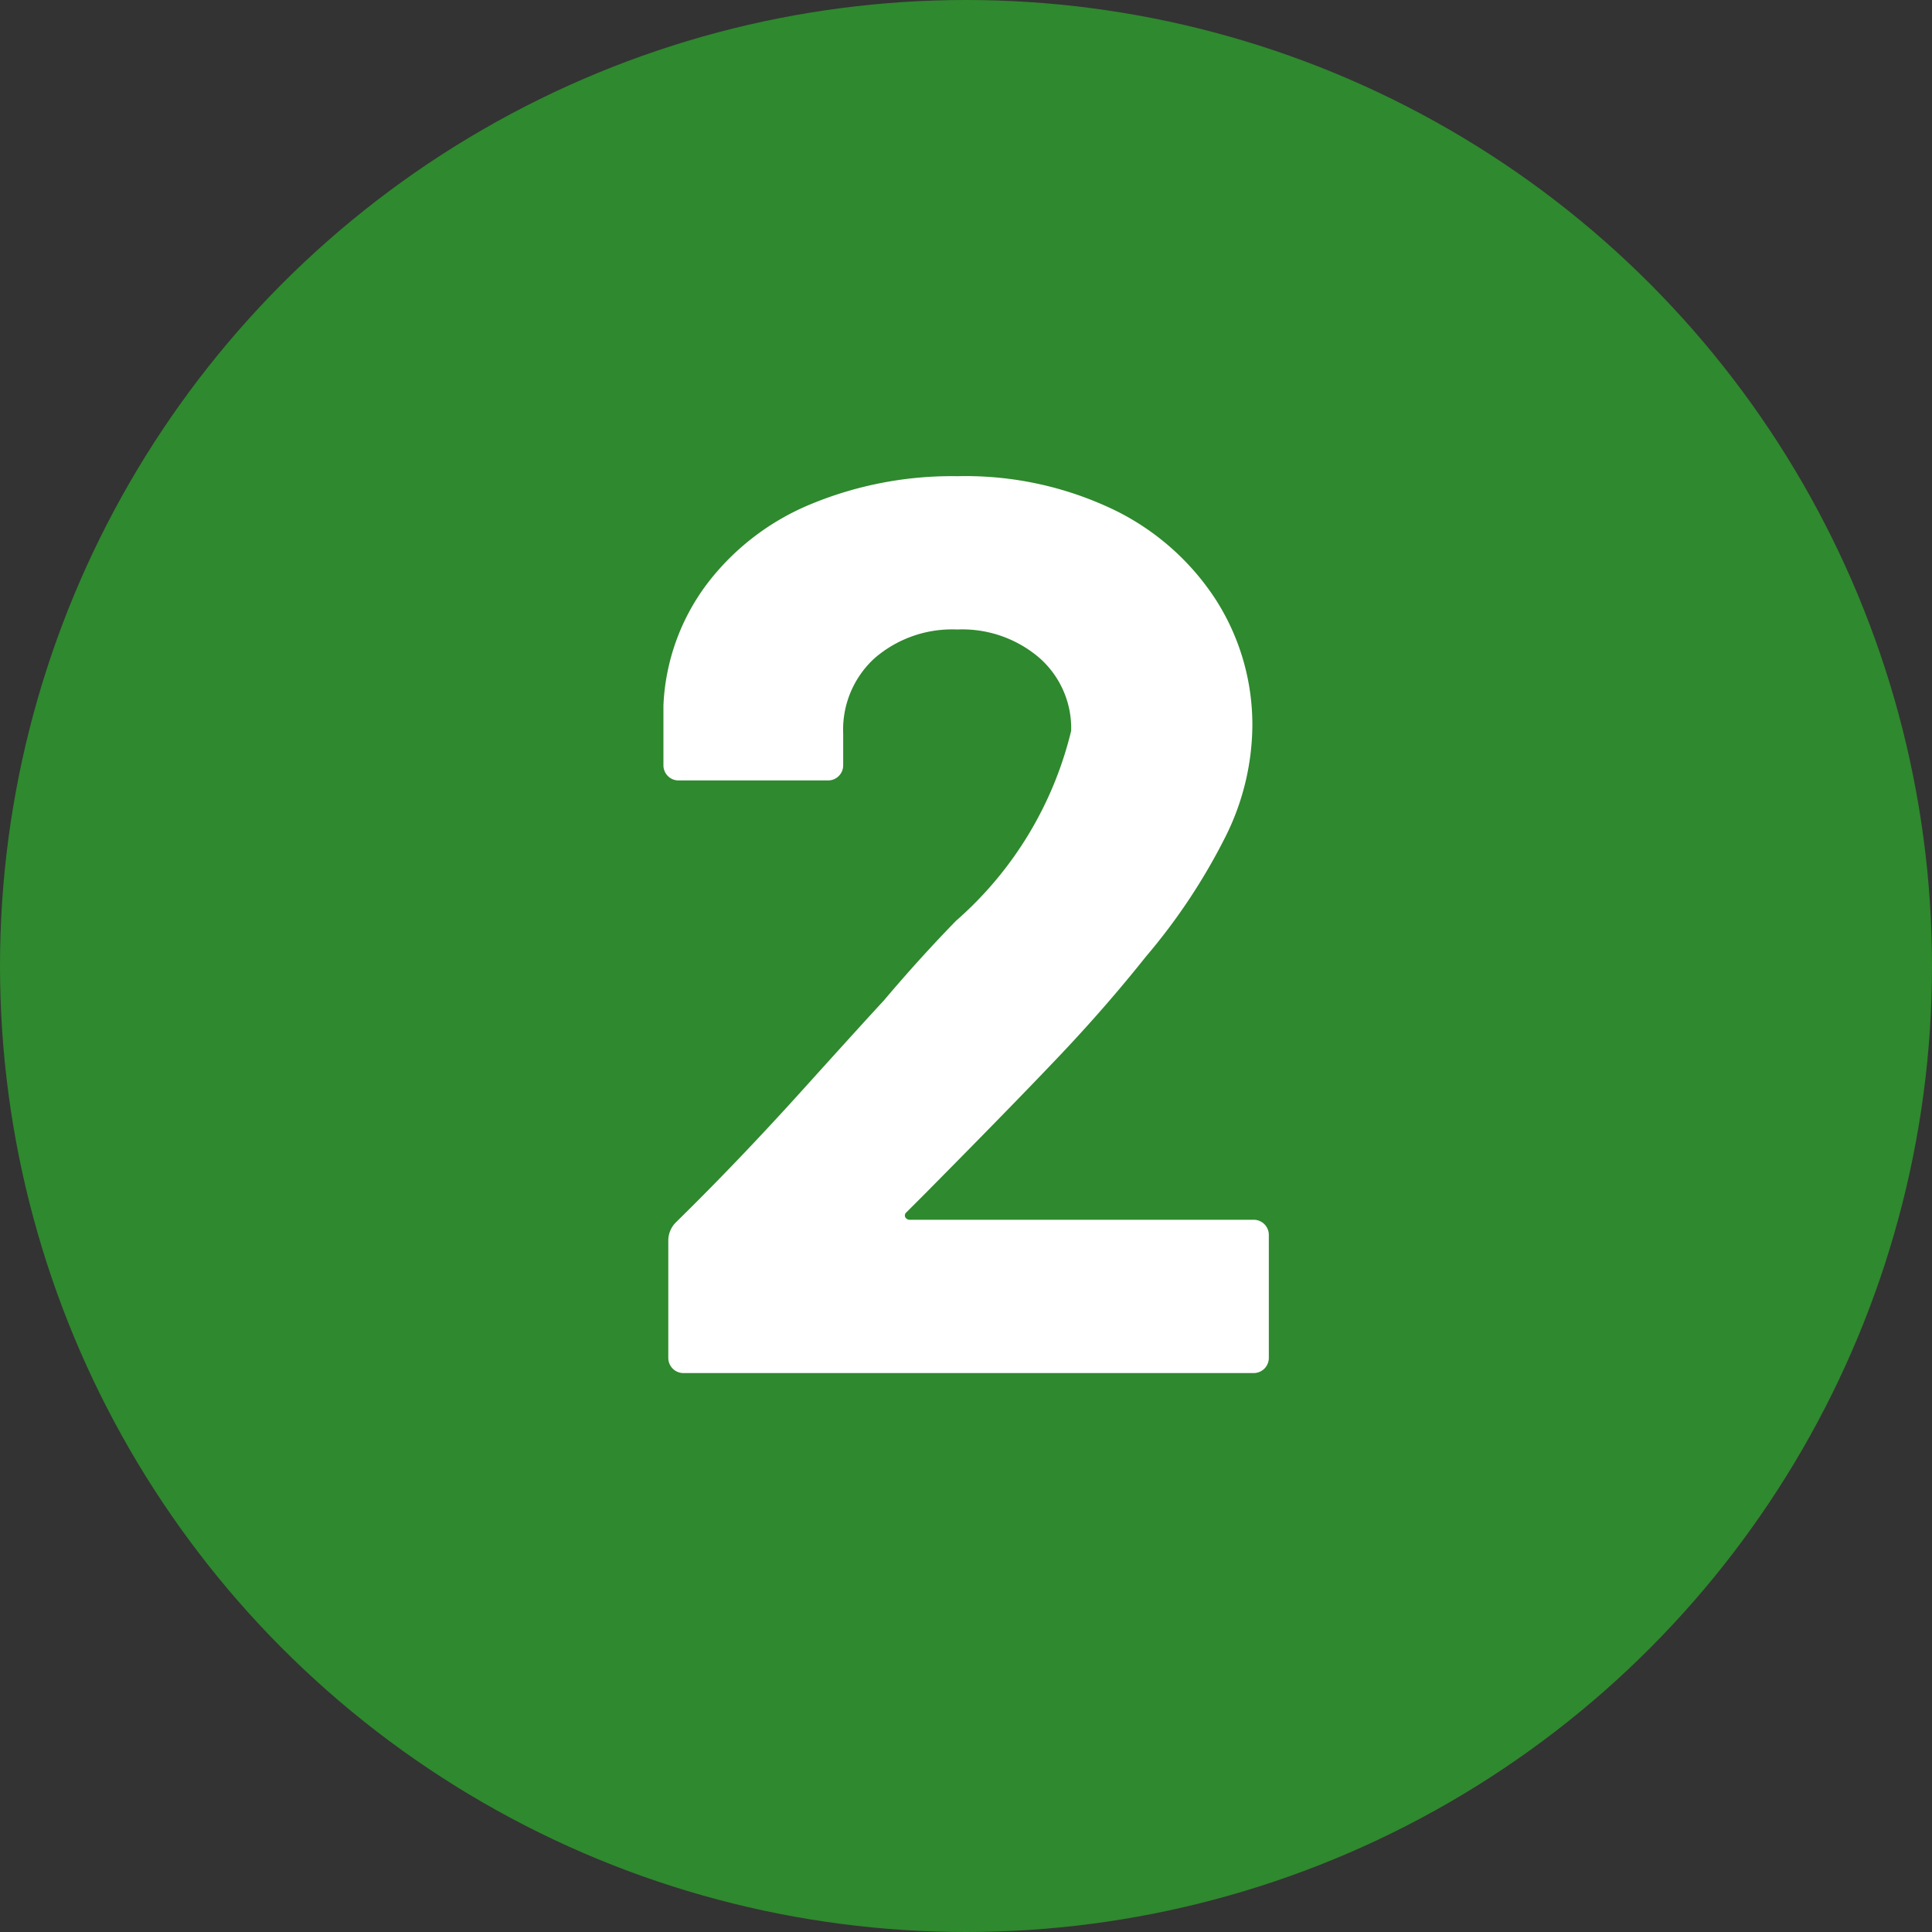
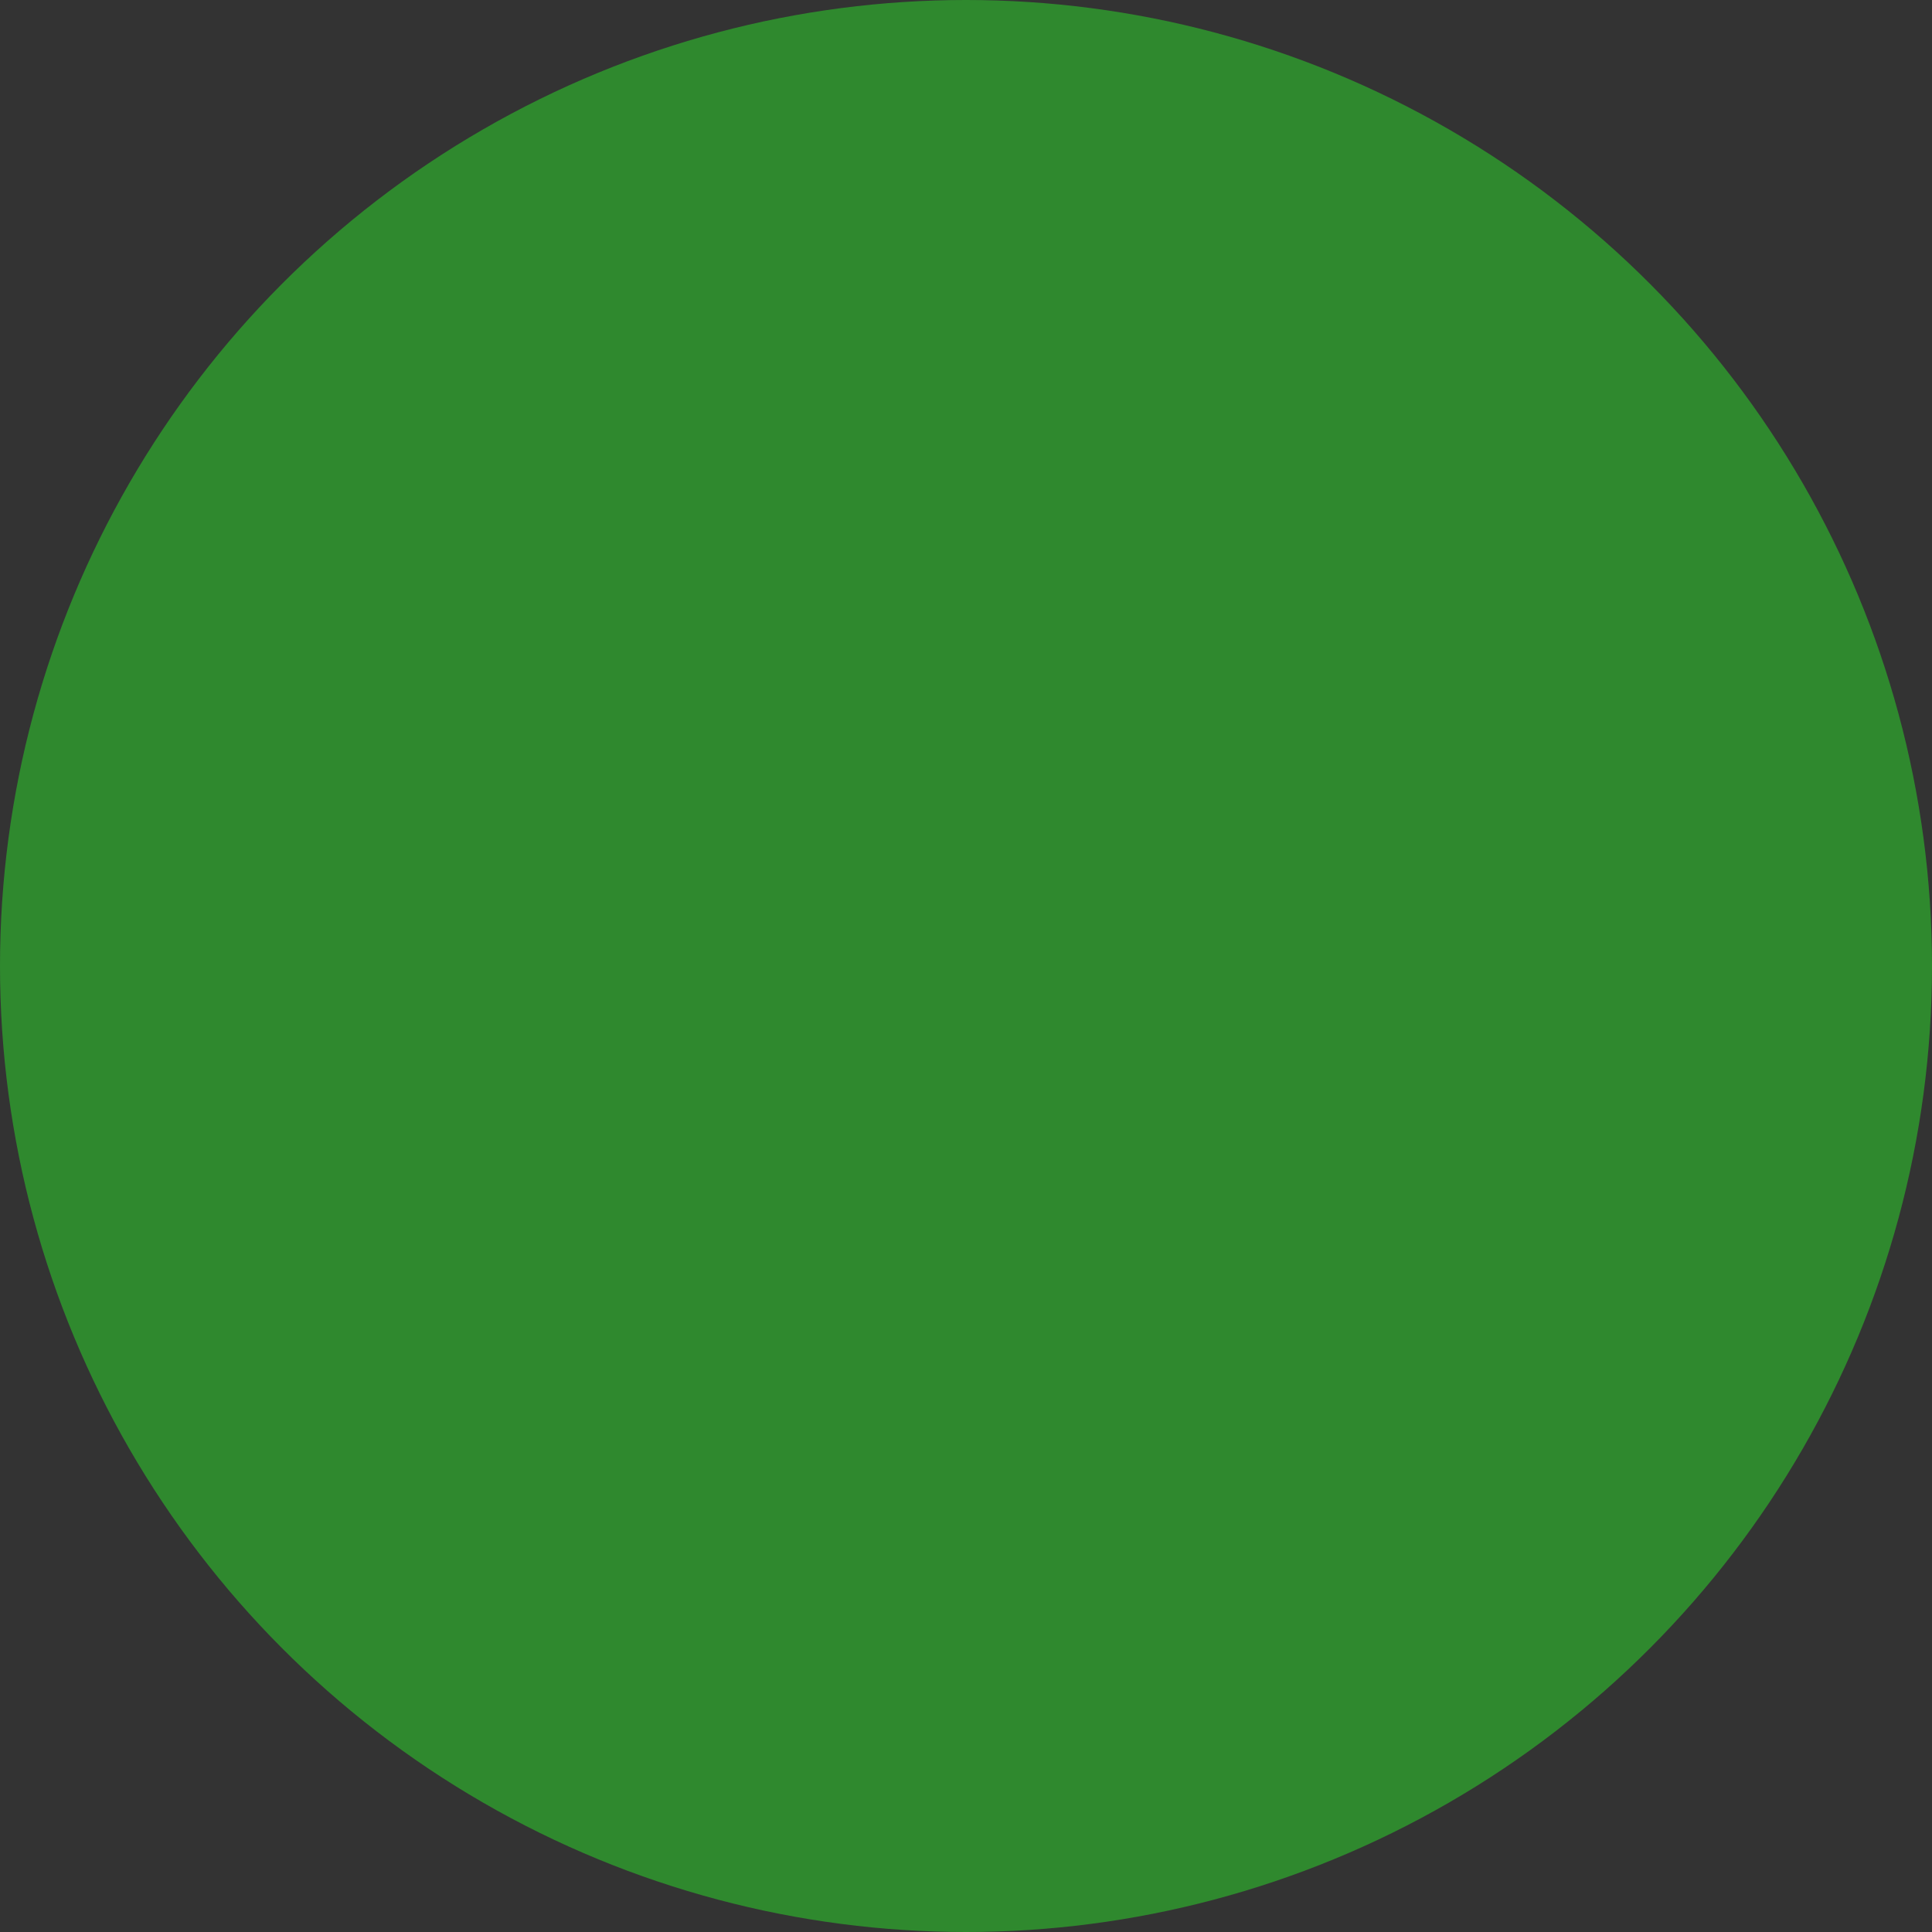
<svg xmlns="http://www.w3.org/2000/svg" width="23" height="23">
  <rect width="100%" height="100%" fill="#333333" stroke="none" />
  <circle data-name="楕円形 13" cx="11.5" cy="11.5" r="11.5" fill="#2f892e" />
-   <path data-name="パス 8267" d="M10.792 14.431a.049.049 0 00-.015.06.061.061 0 00.06.03h4.087a.18.18 0 01.181.181v1.463a.18.18 0 01-.181.181H8.137a.18.18 0 01-.181-.181v-1.387a.307.307 0 01.09-.226q.739-.724 1.508-1.576t.966-1.063q.422-.5.86-.95A4.364 4.364 0 0012.752 8.7a1.115 1.115 0 00-.377-.867 1.41 1.41 0 00-.98-.339 1.41 1.41 0 00-.98.339 1.149 1.149 0 00-.377.9v.377a.18.18 0 01-.181.181h-1.78a.18.18 0 01-.179-.183v-.709a2.592 2.592 0 01.513-1.44 2.975 2.975 0 011.244-.958 4.393 4.393 0 011.743-.332 4.085 4.085 0 011.863.4 3.013 3.013 0 011.218 1.078 2.761 2.761 0 01.43 1.508 3 3 0 01-.317 1.3 7.171 7.171 0 01-.95 1.433q-.468.588-1.01 1.161t-1.614 1.656z" fill="#fff" />
</svg>